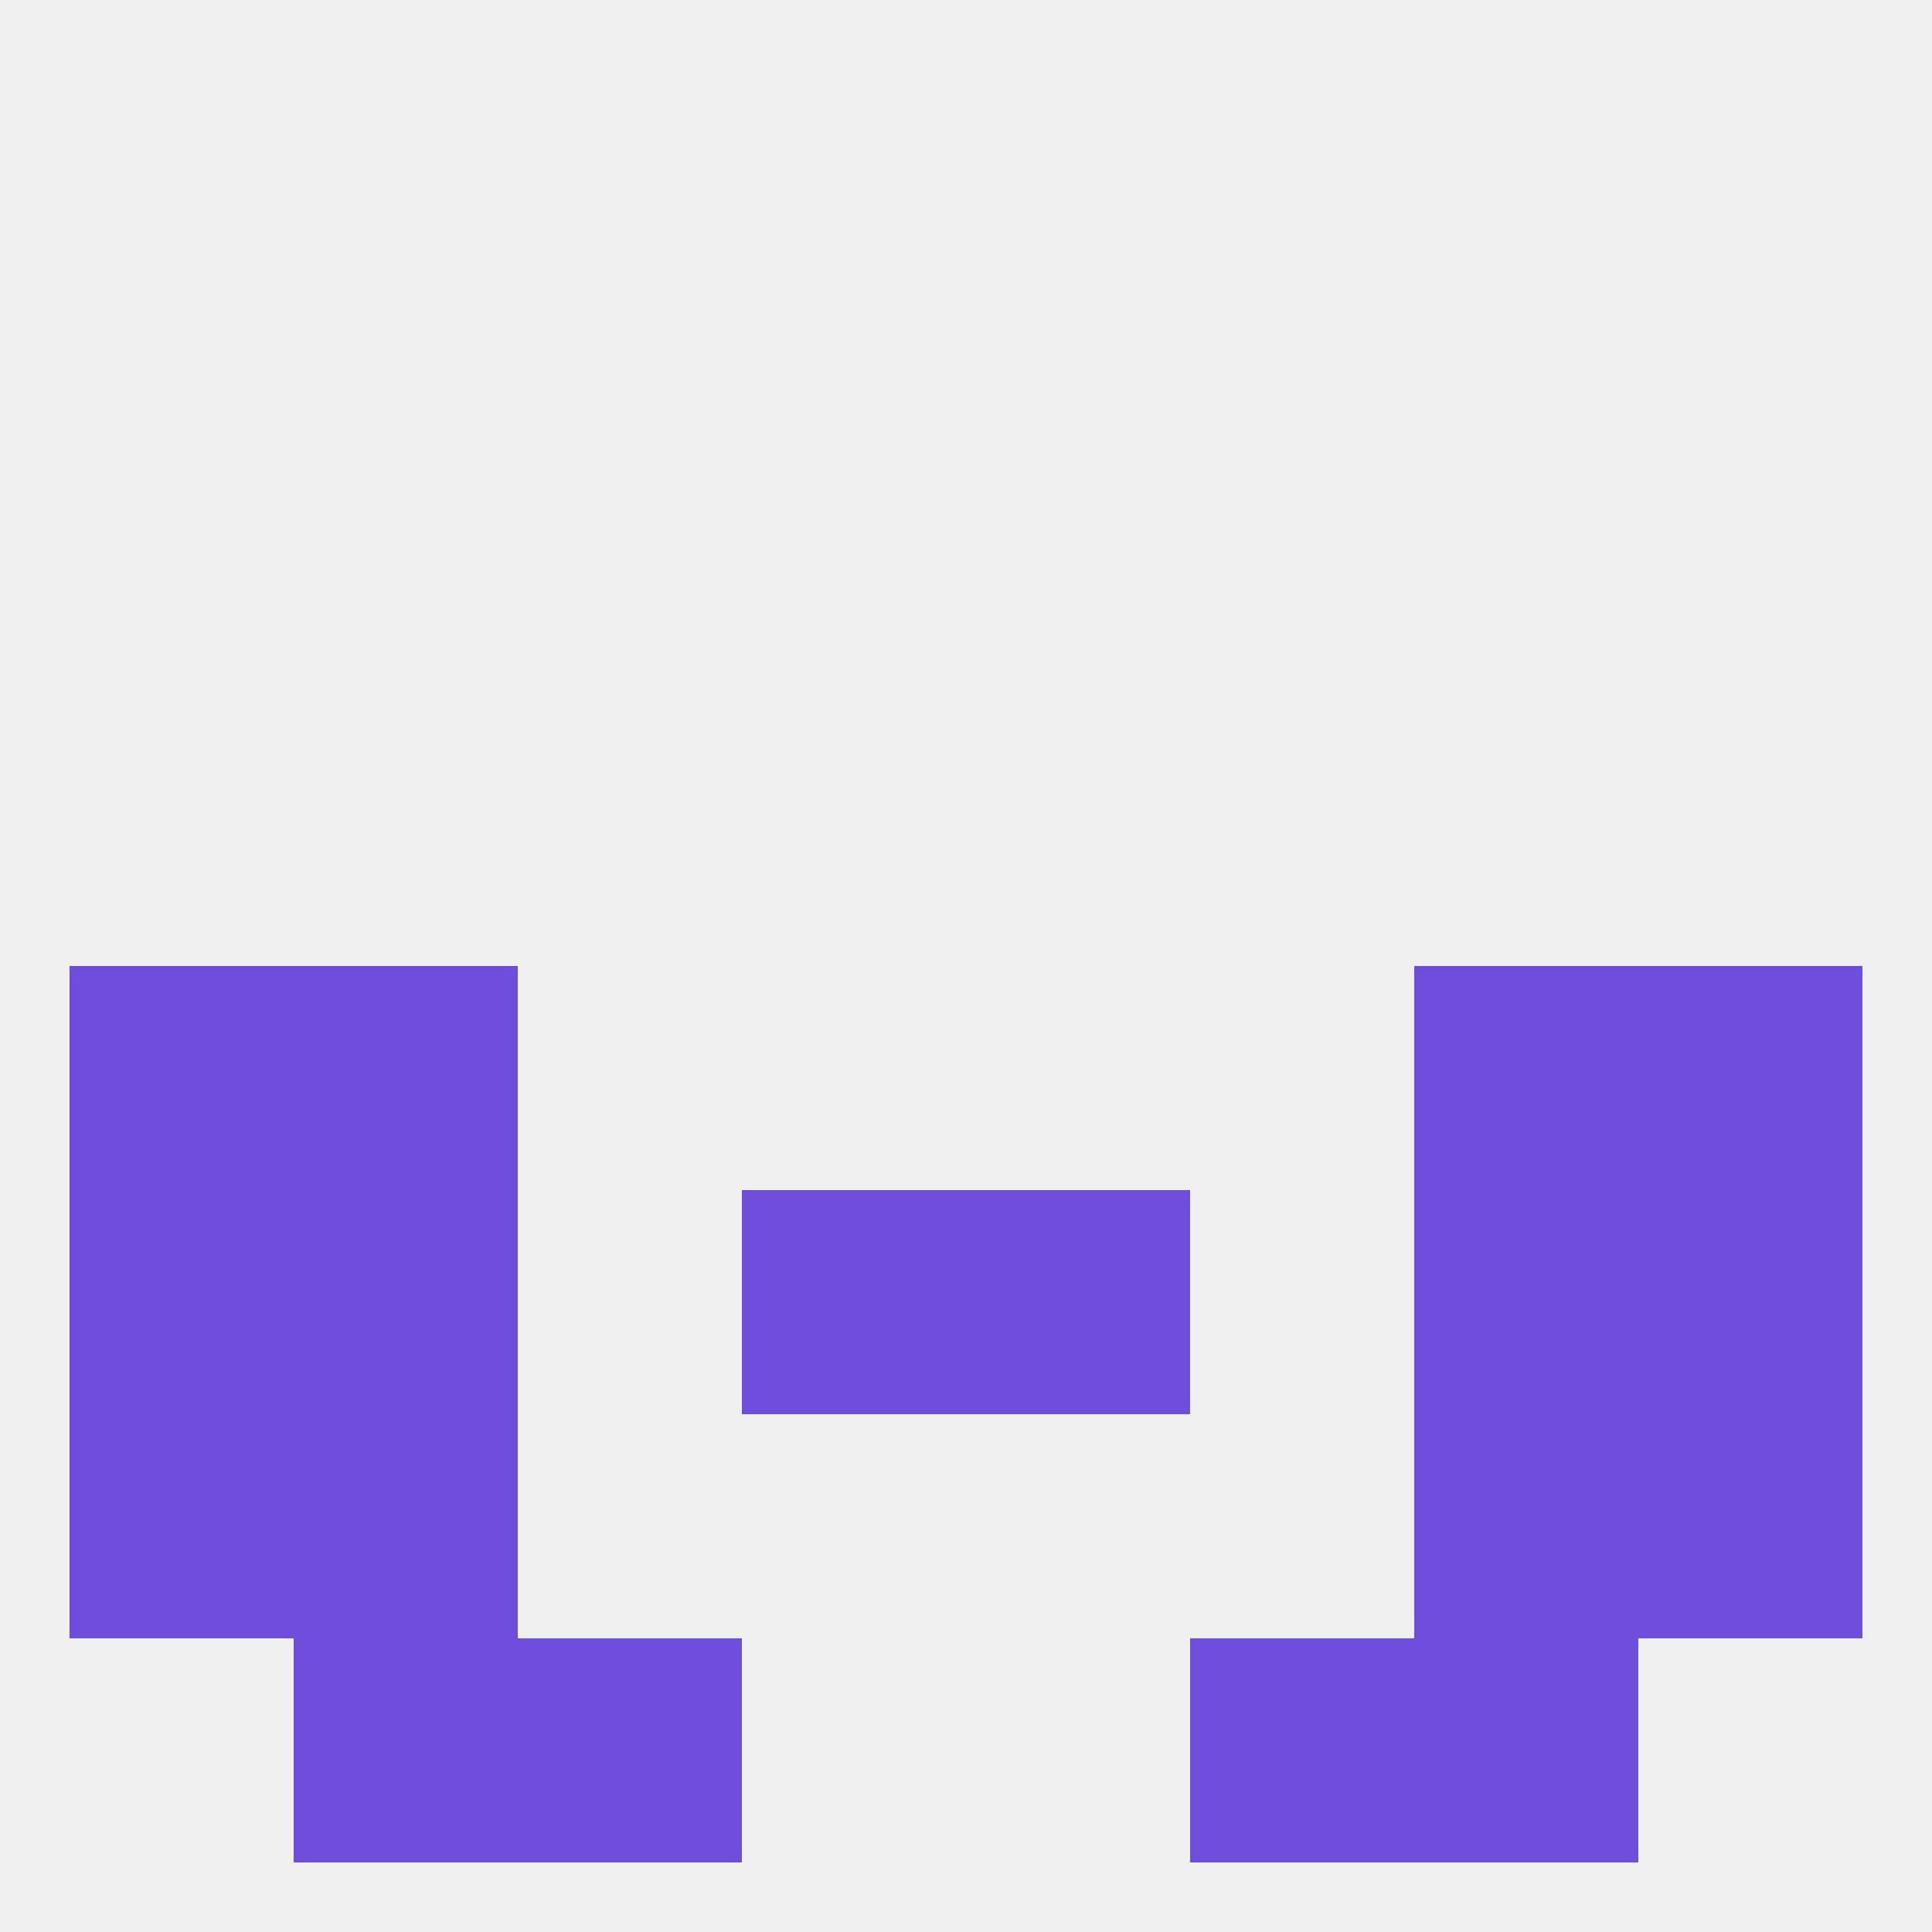
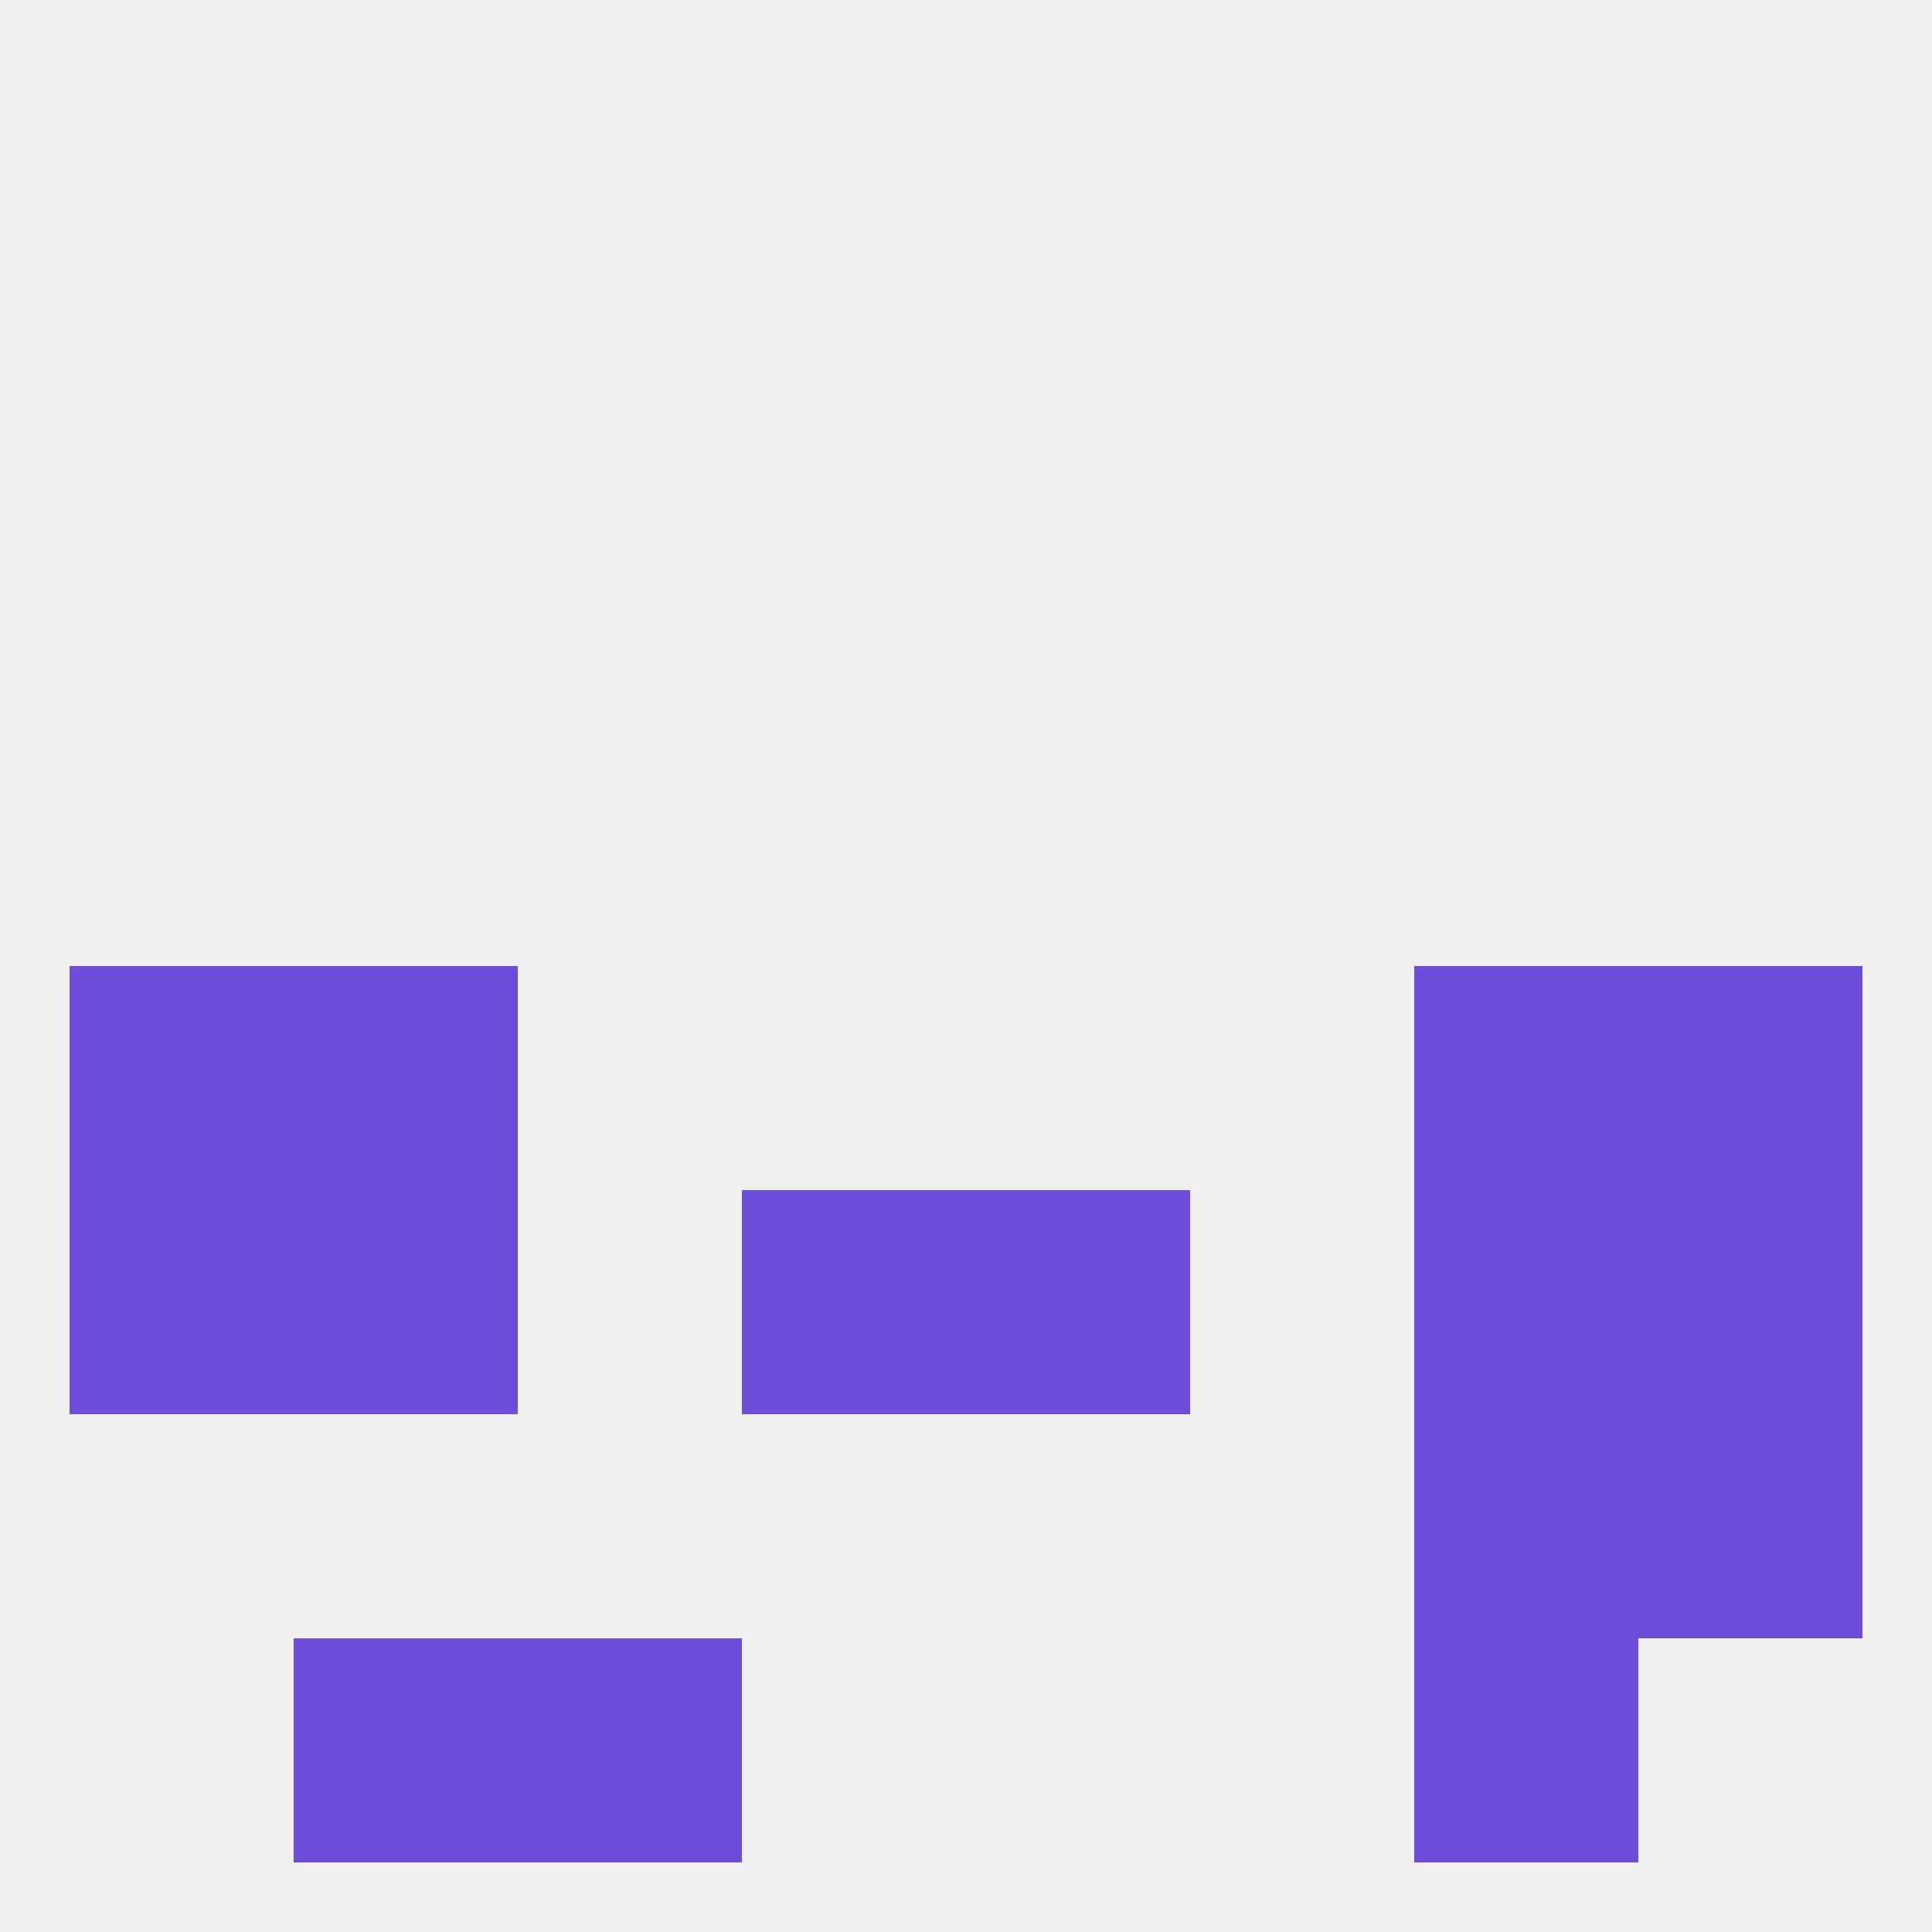
<svg xmlns="http://www.w3.org/2000/svg" version="1.1" baseprofile="full" width="250" height="250" viewBox="0 0 250 250">
  <rect width="100%" height="100%" fill="rgba(240,240,240,255)" />
-   <rect x="9" y="183" width="29" height="29" fill="rgba(110,77,218,255)" />
  <rect x="212" y="183" width="29" height="29" fill="rgba(110,77,218,255)" />
-   <rect x="38" y="183" width="29" height="29" fill="rgba(110,77,218,255)" />
  <rect x="183" y="183" width="29" height="29" fill="rgba(110,77,218,255)" />
  <rect x="38" y="212" width="29" height="29" fill="rgba(110,77,218,255)" />
  <rect x="183" y="212" width="29" height="29" fill="rgba(110,77,218,255)" />
  <rect x="67" y="212" width="29" height="29" fill="rgba(110,77,218,255)" />
-   <rect x="154" y="212" width="29" height="29" fill="rgba(110,77,218,255)" />
  <rect x="38" y="154" width="29" height="29" fill="rgba(110,77,218,255)" />
  <rect x="183" y="154" width="29" height="29" fill="rgba(110,77,218,255)" />
  <rect x="9" y="154" width="29" height="29" fill="rgba(110,77,218,255)" />
  <rect x="212" y="154" width="29" height="29" fill="rgba(110,77,218,255)" />
  <rect x="96" y="154" width="29" height="29" fill="rgba(110,77,218,255)" />
  <rect x="125" y="154" width="29" height="29" fill="rgba(110,77,218,255)" />
  <rect x="9" y="125" width="29" height="29" fill="rgba(110,77,218,255)" />
  <rect x="212" y="125" width="29" height="29" fill="rgba(110,77,218,255)" />
  <rect x="38" y="125" width="29" height="29" fill="rgba(110,77,218,255)" />
  <rect x="183" y="125" width="29" height="29" fill="rgba(110,77,218,255)" />
</svg>